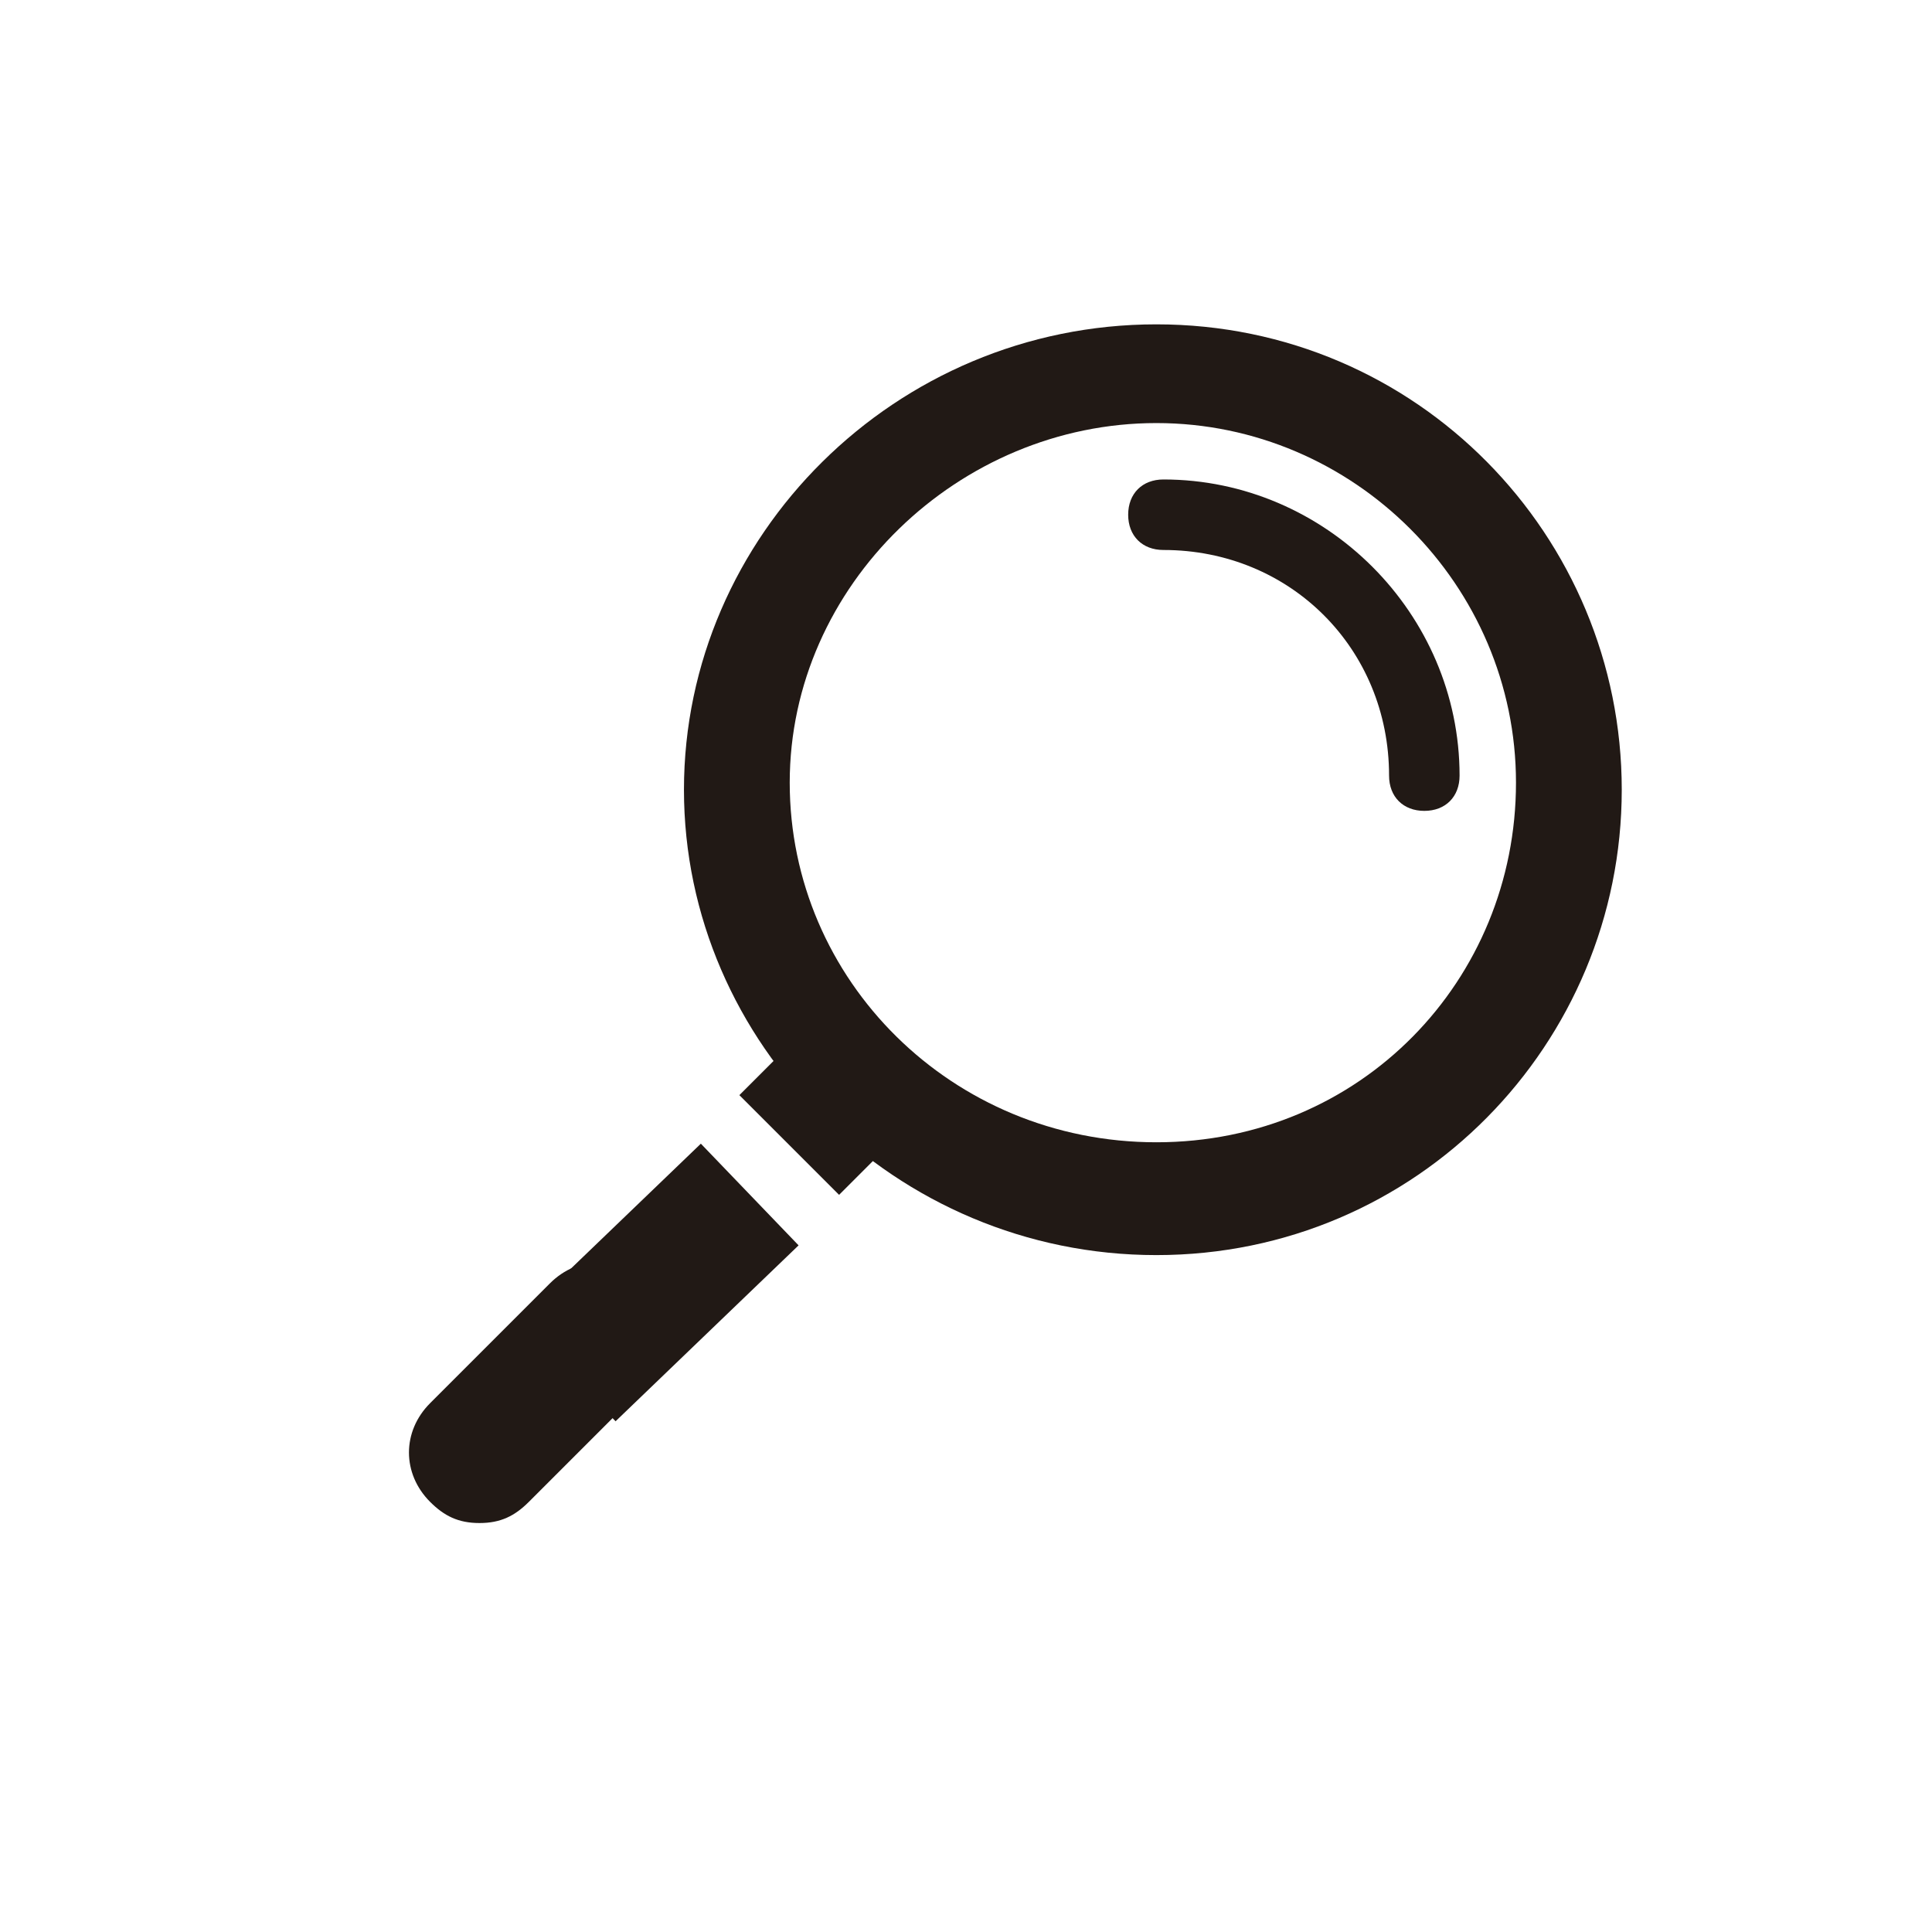
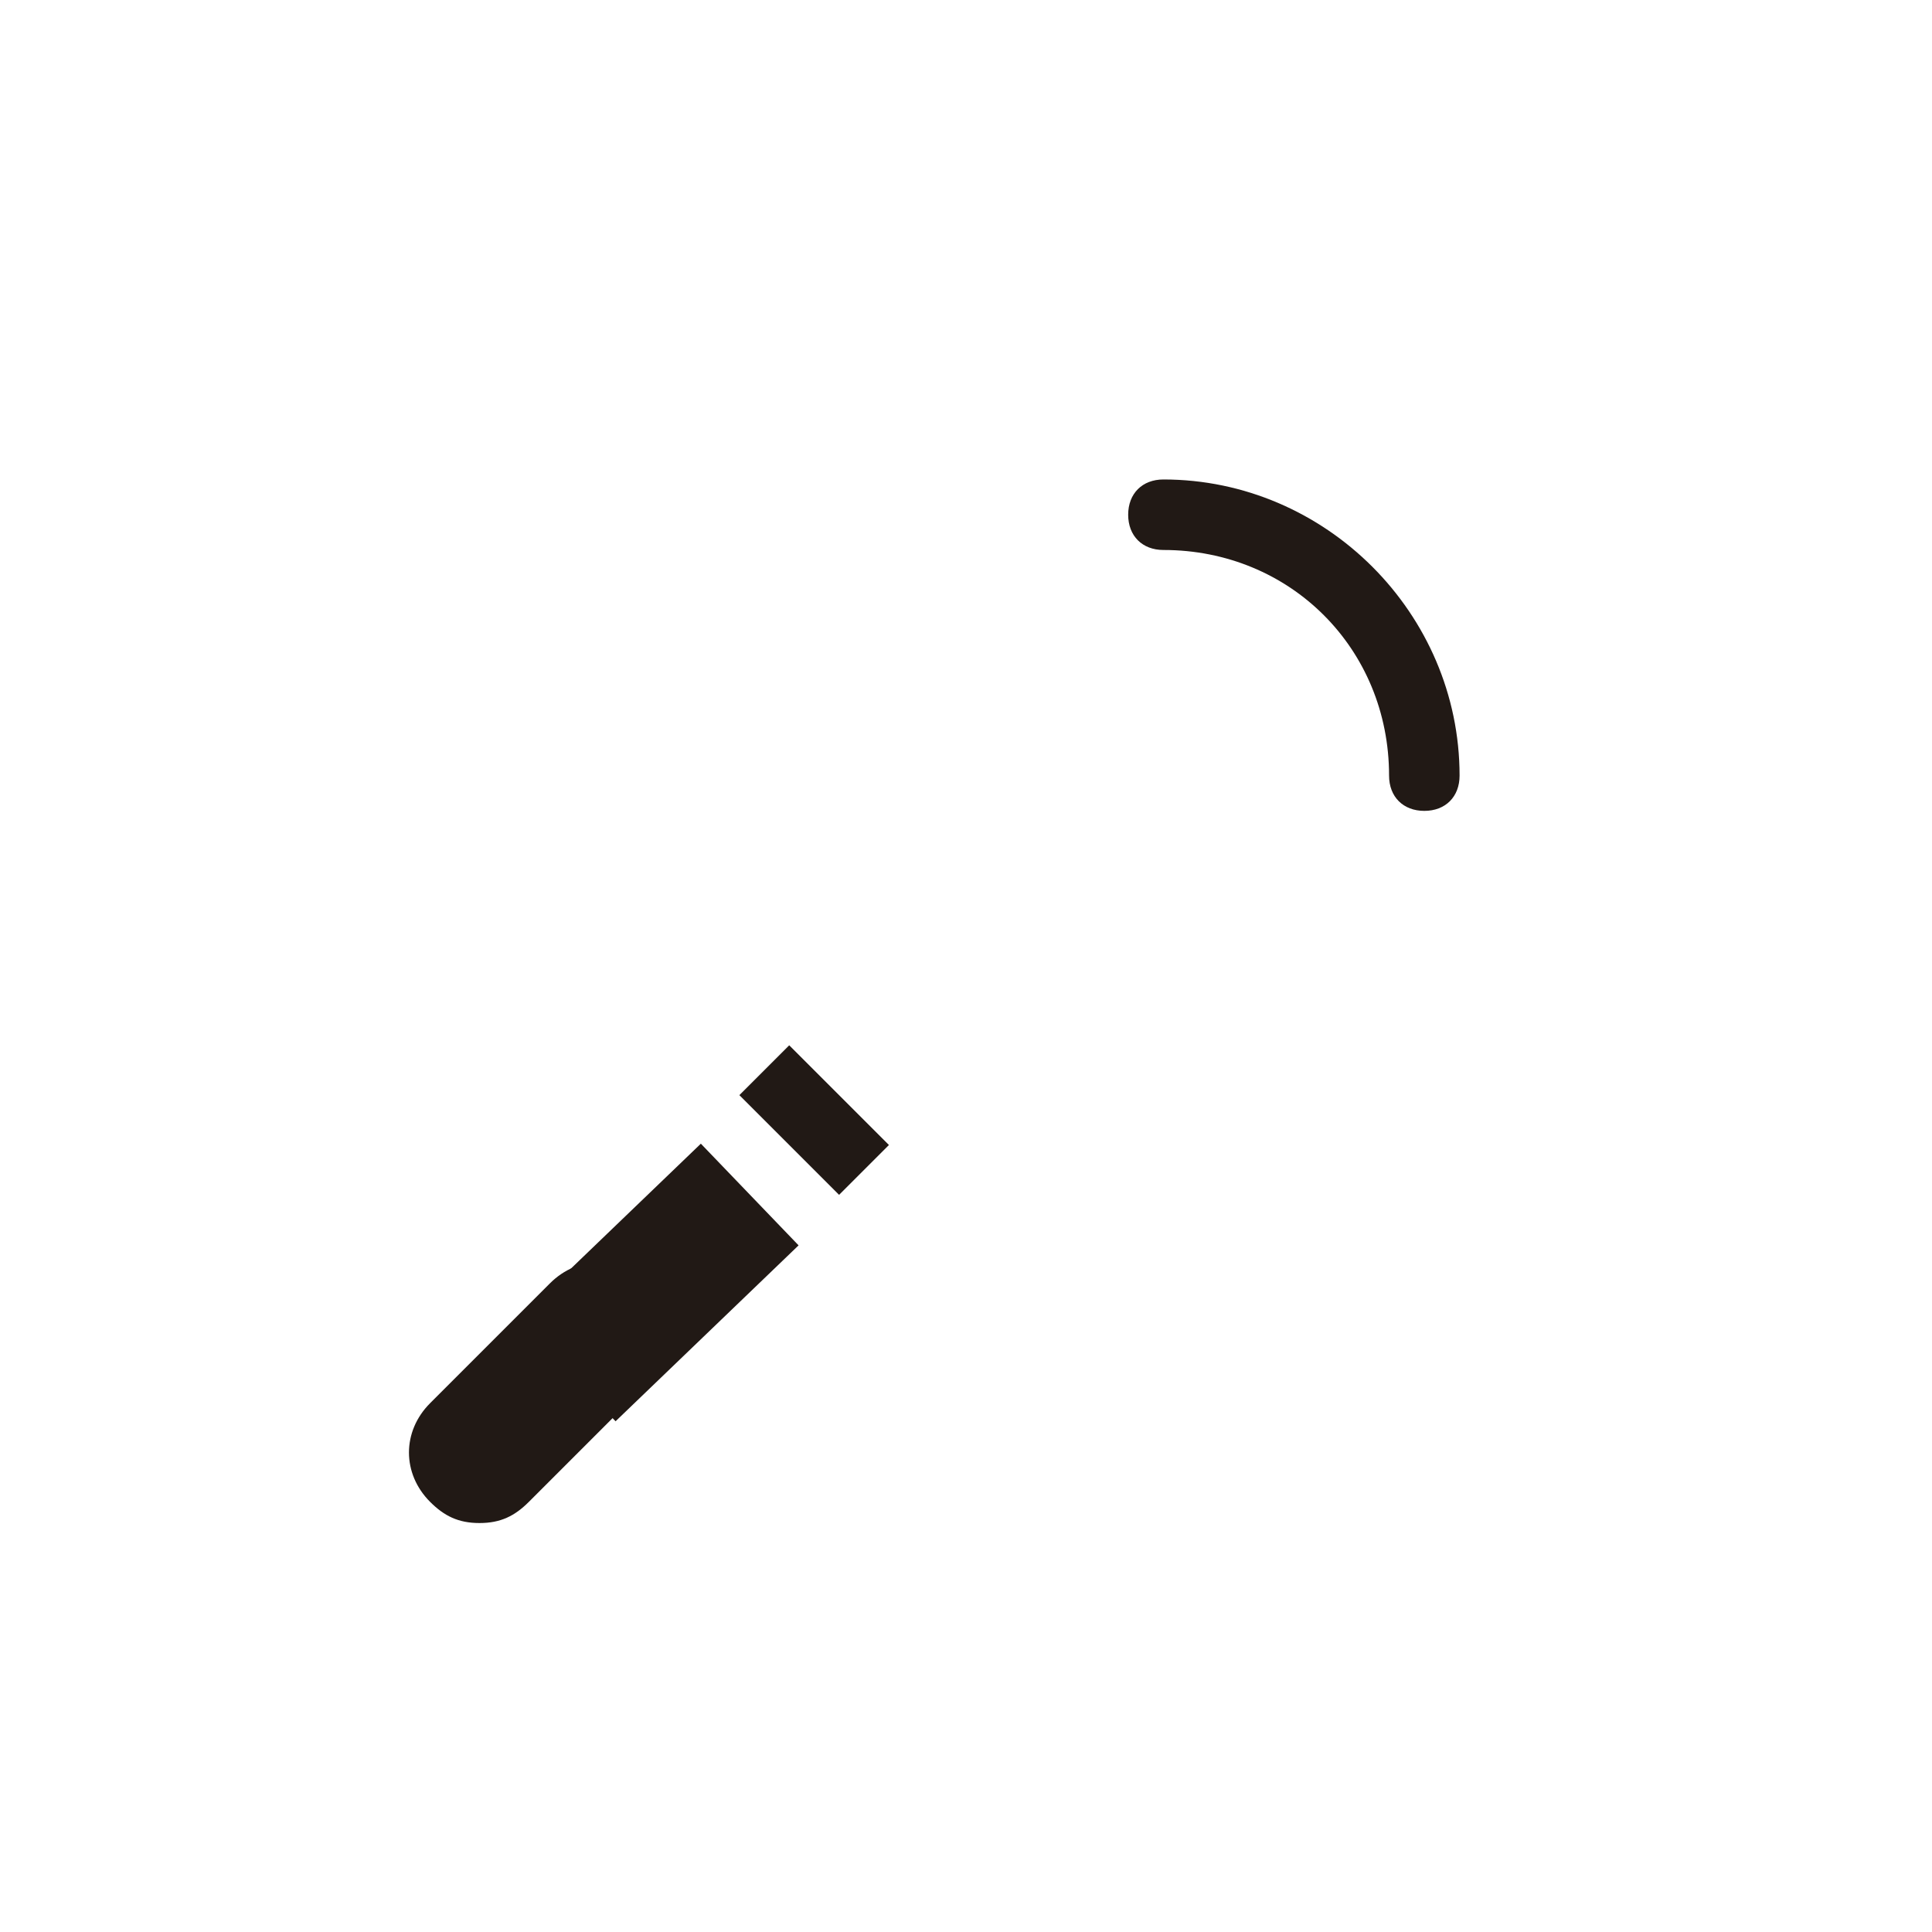
<svg xmlns="http://www.w3.org/2000/svg" version="1.1" id="Capa_1" x="0px" y="0px" viewBox="0 0 27.4 27.4" style="enable-background:new 0 0 27.4 27.4;" xml:space="preserve">
  <style type="text/css">
	.st0{fill:#211915;}
</style>
  <g>
-     <path class="st0" d="M16.4,17.8c-3.7,0-6.7-3-6.7-6.6s3-6.6,6.7-6.6c3.7,0,6.6,3,6.6,6.6S20.1,17.8,16.4,17.8z M16.4,6   c-2.8,0-5.2,2.3-5.2,5.1s2.3,5.1,5.2,5.1s5.1-2.3,5.1-5.1S19.2,6,16.4,6z" />
    <path class="st0" d="M20.2,11.5c-0.3,0-0.5-0.2-0.5-0.5c0-1.8-1.4-3.2-3.2-3.2c-0.3,0-0.5-0.2-0.5-0.5s0.2-0.5,0.5-0.5   c2.3,0,4.2,1.9,4.2,4.2C20.7,11.3,20.5,11.5,20.2,11.5z" />
    <g>
      <path class="st0" d="M6.8,21.6c-0.3,0-0.5-0.1-0.7-0.3c-0.4-0.4-0.4-1,0-1.4l1.7-1.7c0.4-0.4,1-0.4,1.4,0c0.4,0.4,0.4,1,0,1.4    l-1.7,1.7C7.3,21.5,7.1,21.6,6.8,21.6z" />
      <rect x="7.5" y="17.2" transform="matrix(0.721 -0.693 0.693 0.721 -9.983 11.511)" class="st0" width="3.6" height="2" />
      <rect x="11.1" y="14.9" transform="matrix(0.707 -0.707 0.707 0.707 -7.896 12.845)" class="st0" width="1" height="2" />
    </g>
  </g>
</svg>